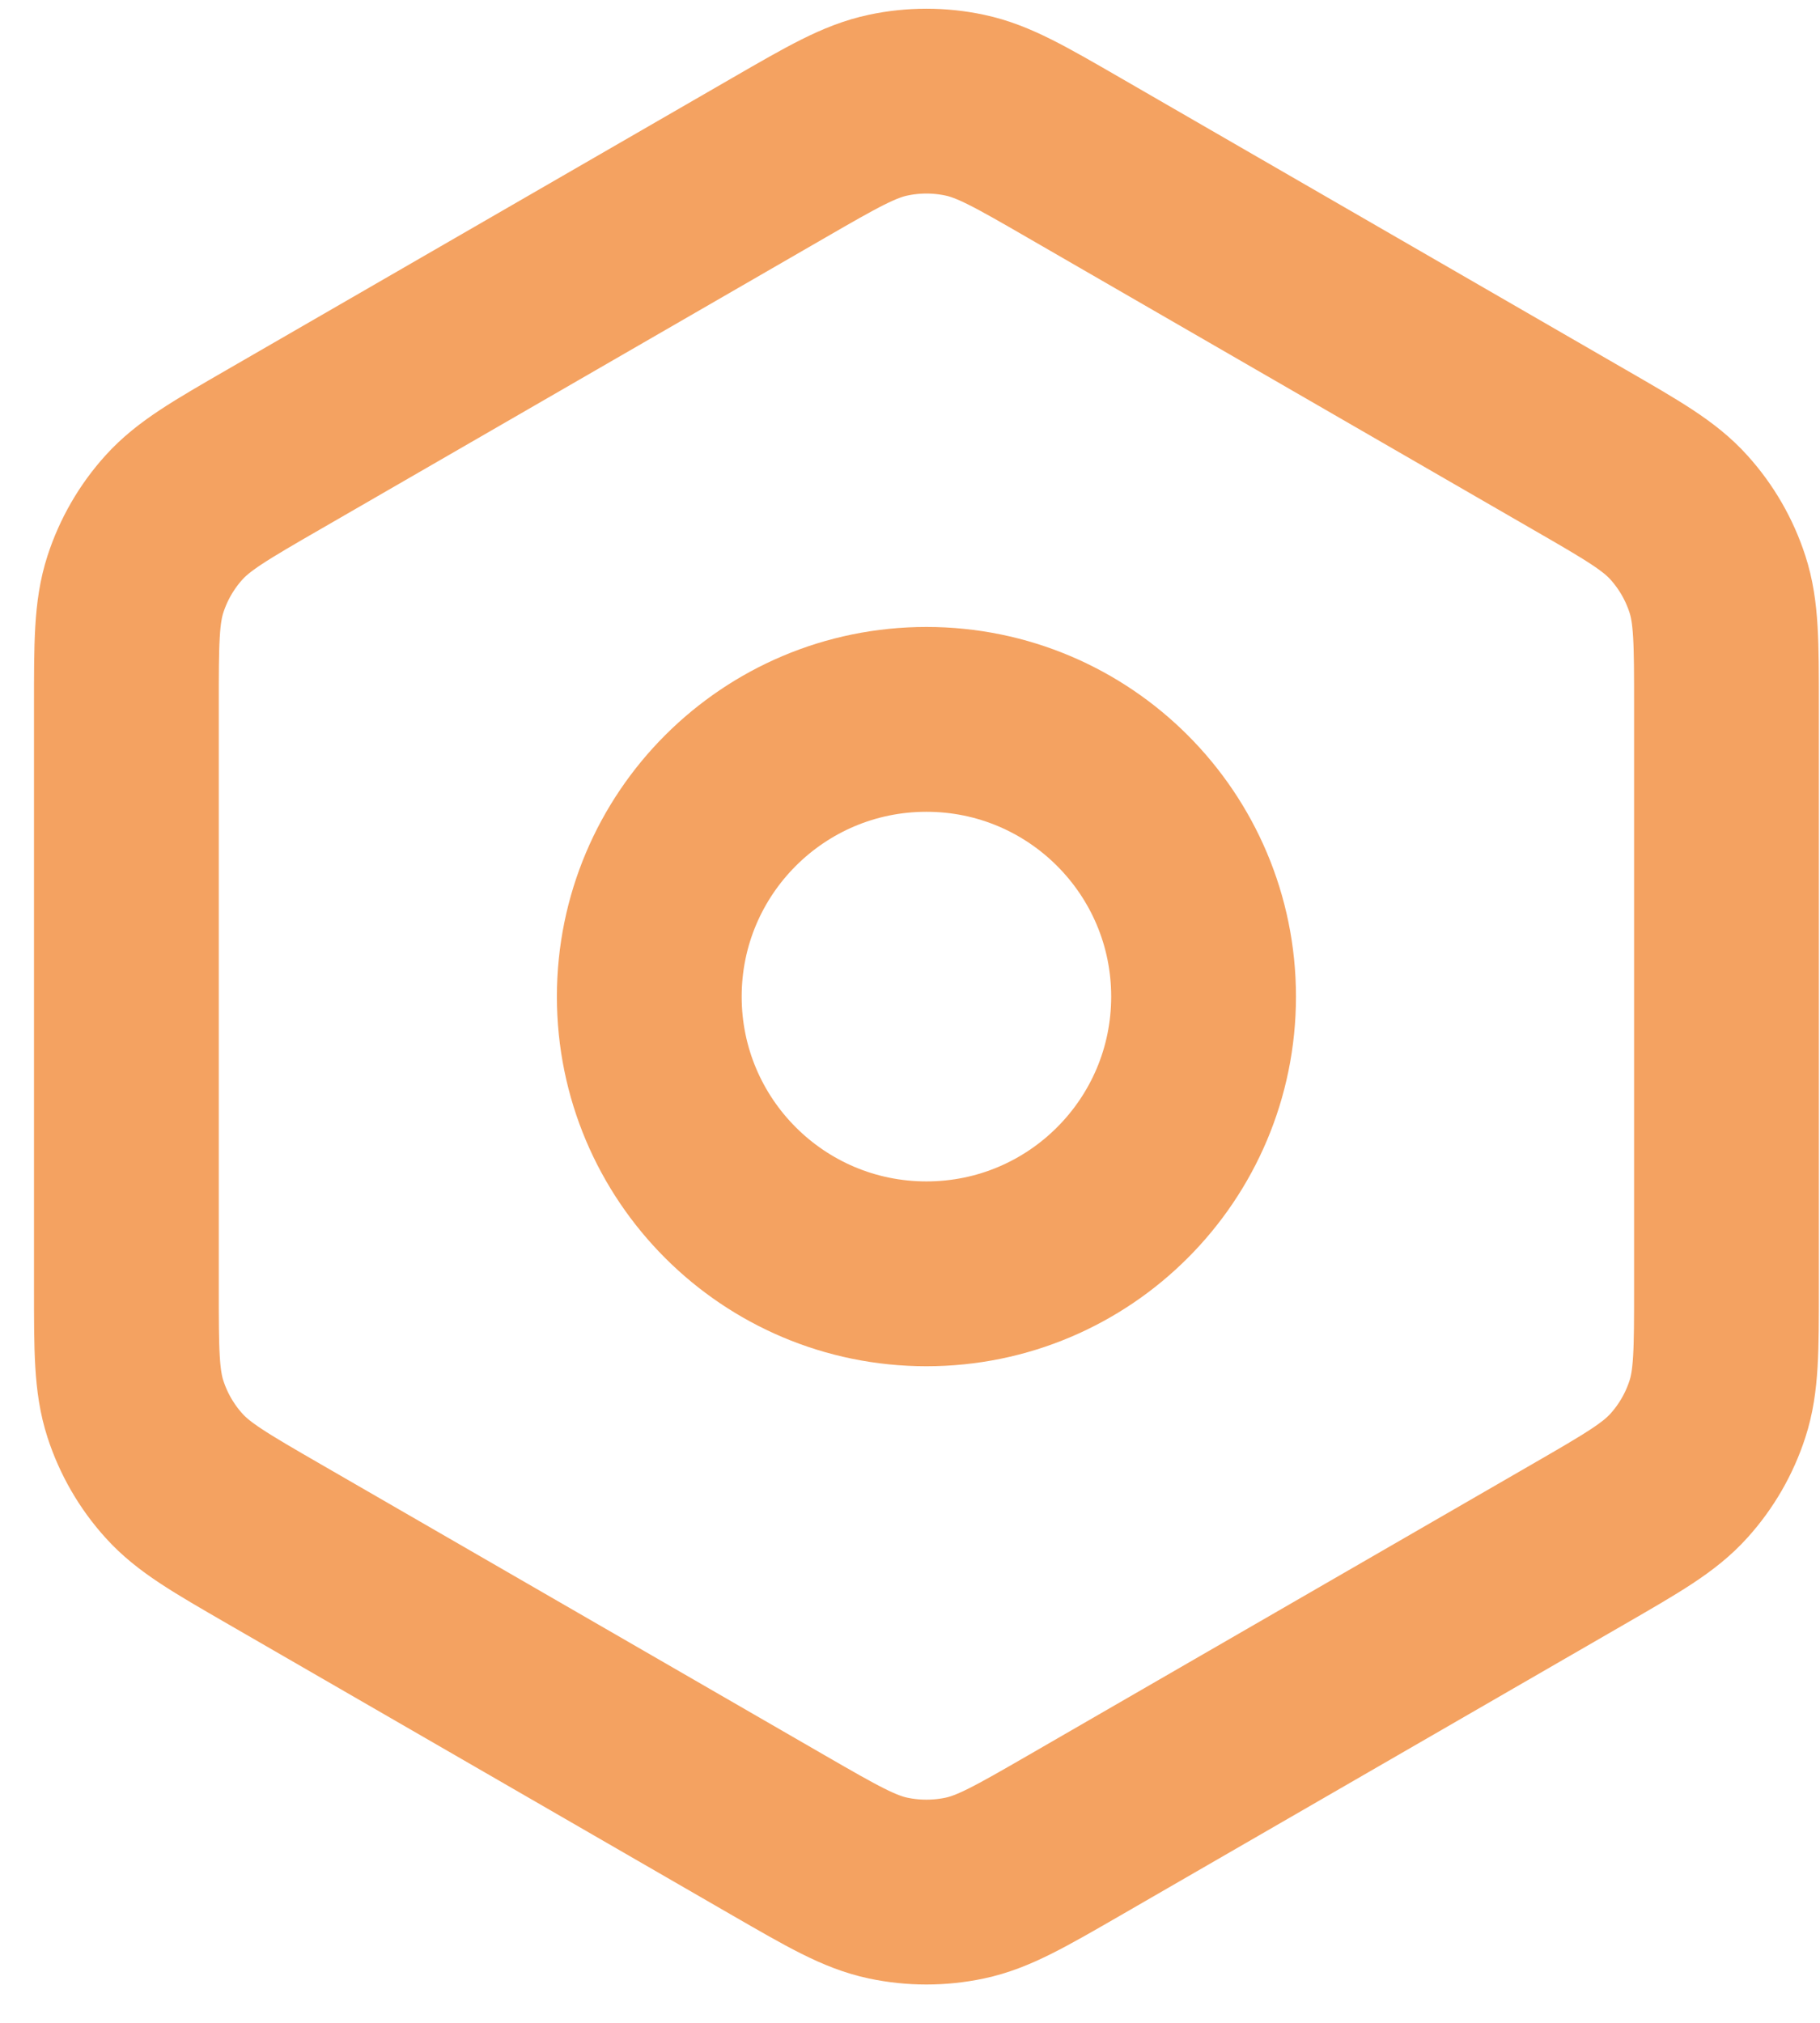
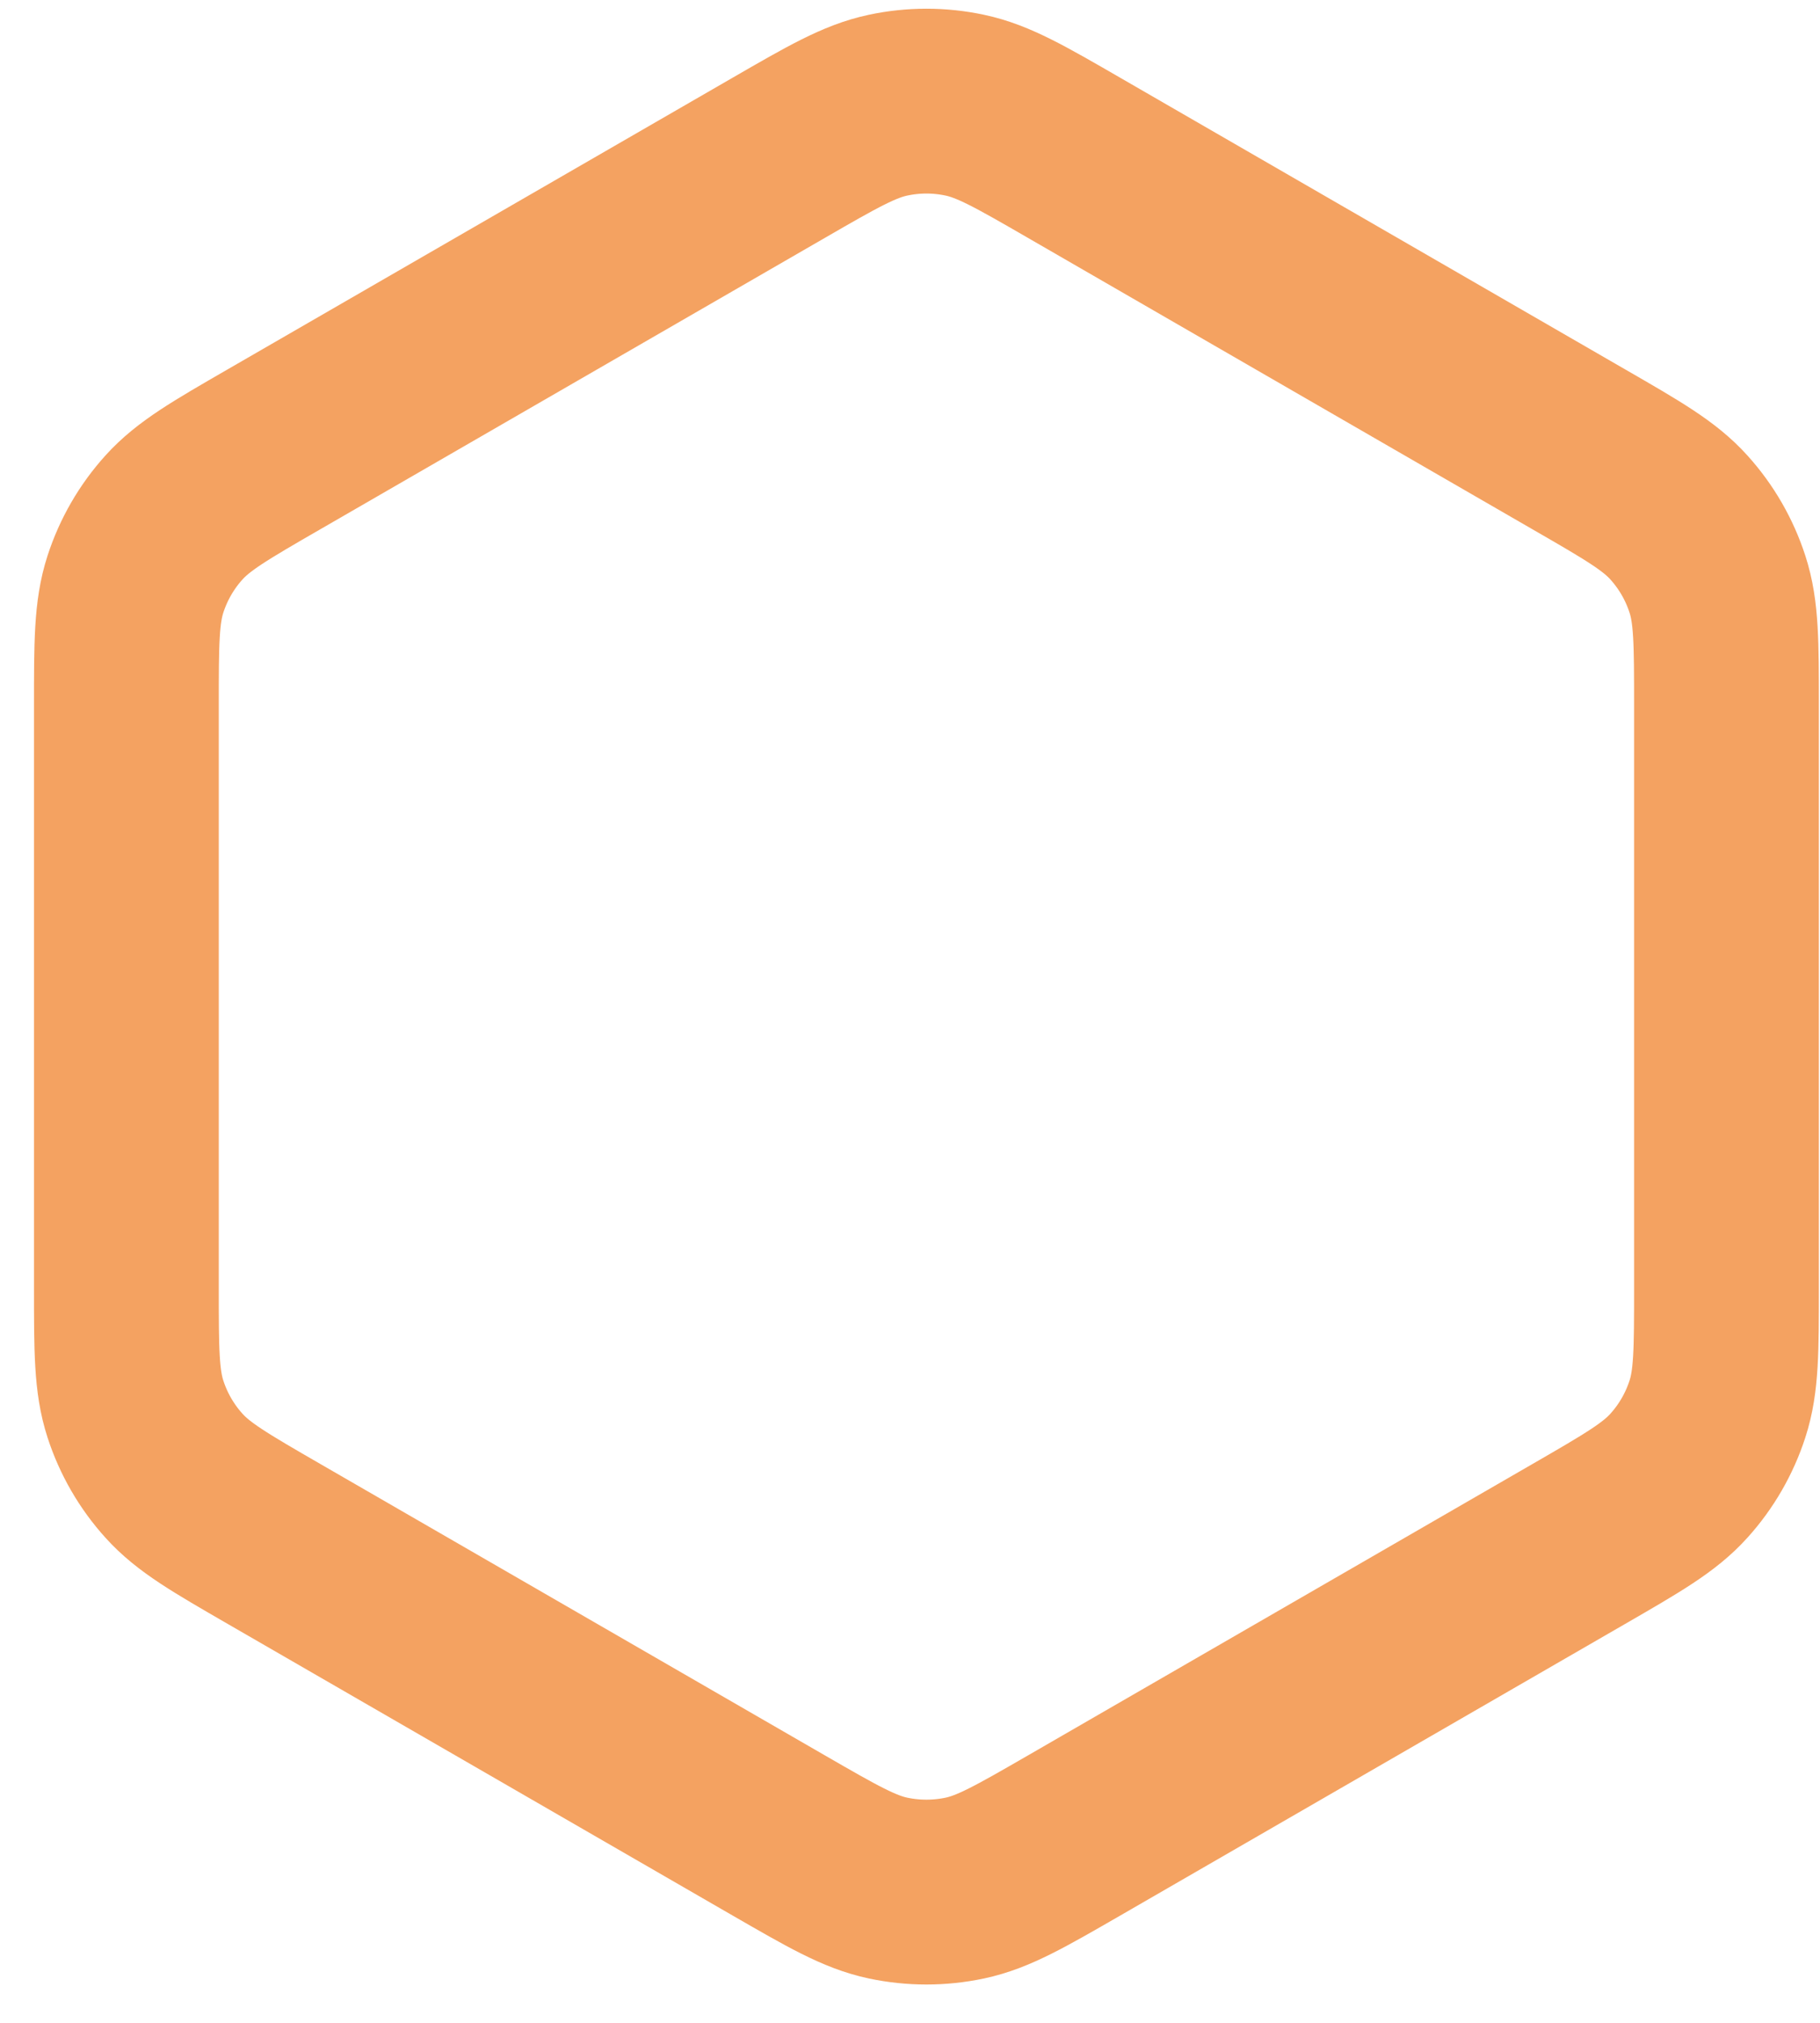
<svg xmlns="http://www.w3.org/2000/svg" width="36" height="40" viewBox="0 0 36 40" fill="none">
  <path d="M21.25 36.293L31.227 30.532C32.292 29.917 32.824 29.61 33.211 29.179C33.554 28.799 33.813 28.35 33.971 27.863C34.15 27.314 34.15 26.7 34.15 25.476V13.938C34.15 12.714 34.15 12.1 33.971 11.551C33.813 11.064 33.554 10.615 33.211 10.235C32.826 9.806 32.295 9.5 31.239 8.891L21.248 3.122C20.183 2.507 19.651 2.2 19.085 2.08C18.584 1.973 18.066 1.973 17.565 2.08C16.999 2.2 16.466 2.507 15.401 3.122L5.421 8.884C4.357 9.498 3.826 9.805 3.439 10.235C3.096 10.615 2.837 11.064 2.679 11.551C2.5 12.102 2.5 12.717 2.5 13.947V25.468C2.5 26.698 2.5 27.313 2.679 27.863C2.837 28.35 3.096 28.799 3.439 29.179C3.826 29.61 4.358 29.917 5.423 30.532L15.401 36.293C16.466 36.907 16.999 37.215 17.565 37.335C18.066 37.441 18.584 37.441 19.085 37.335C19.651 37.215 20.185 36.907 21.25 36.293Z" stroke="#F4A261" stroke-width="3.655" stroke-linecap="round" stroke-linejoin="round" />
-   <path d="M12.843 19.707C12.843 22.735 15.297 25.189 18.325 25.189C21.353 25.189 23.807 22.735 23.807 19.707C23.807 16.68 21.353 14.225 18.325 14.225C15.297 14.225 12.843 16.68 12.843 19.707Z" stroke="#F4A261" stroke-width="3.655" stroke-linecap="round" stroke-linejoin="round" />
</svg>